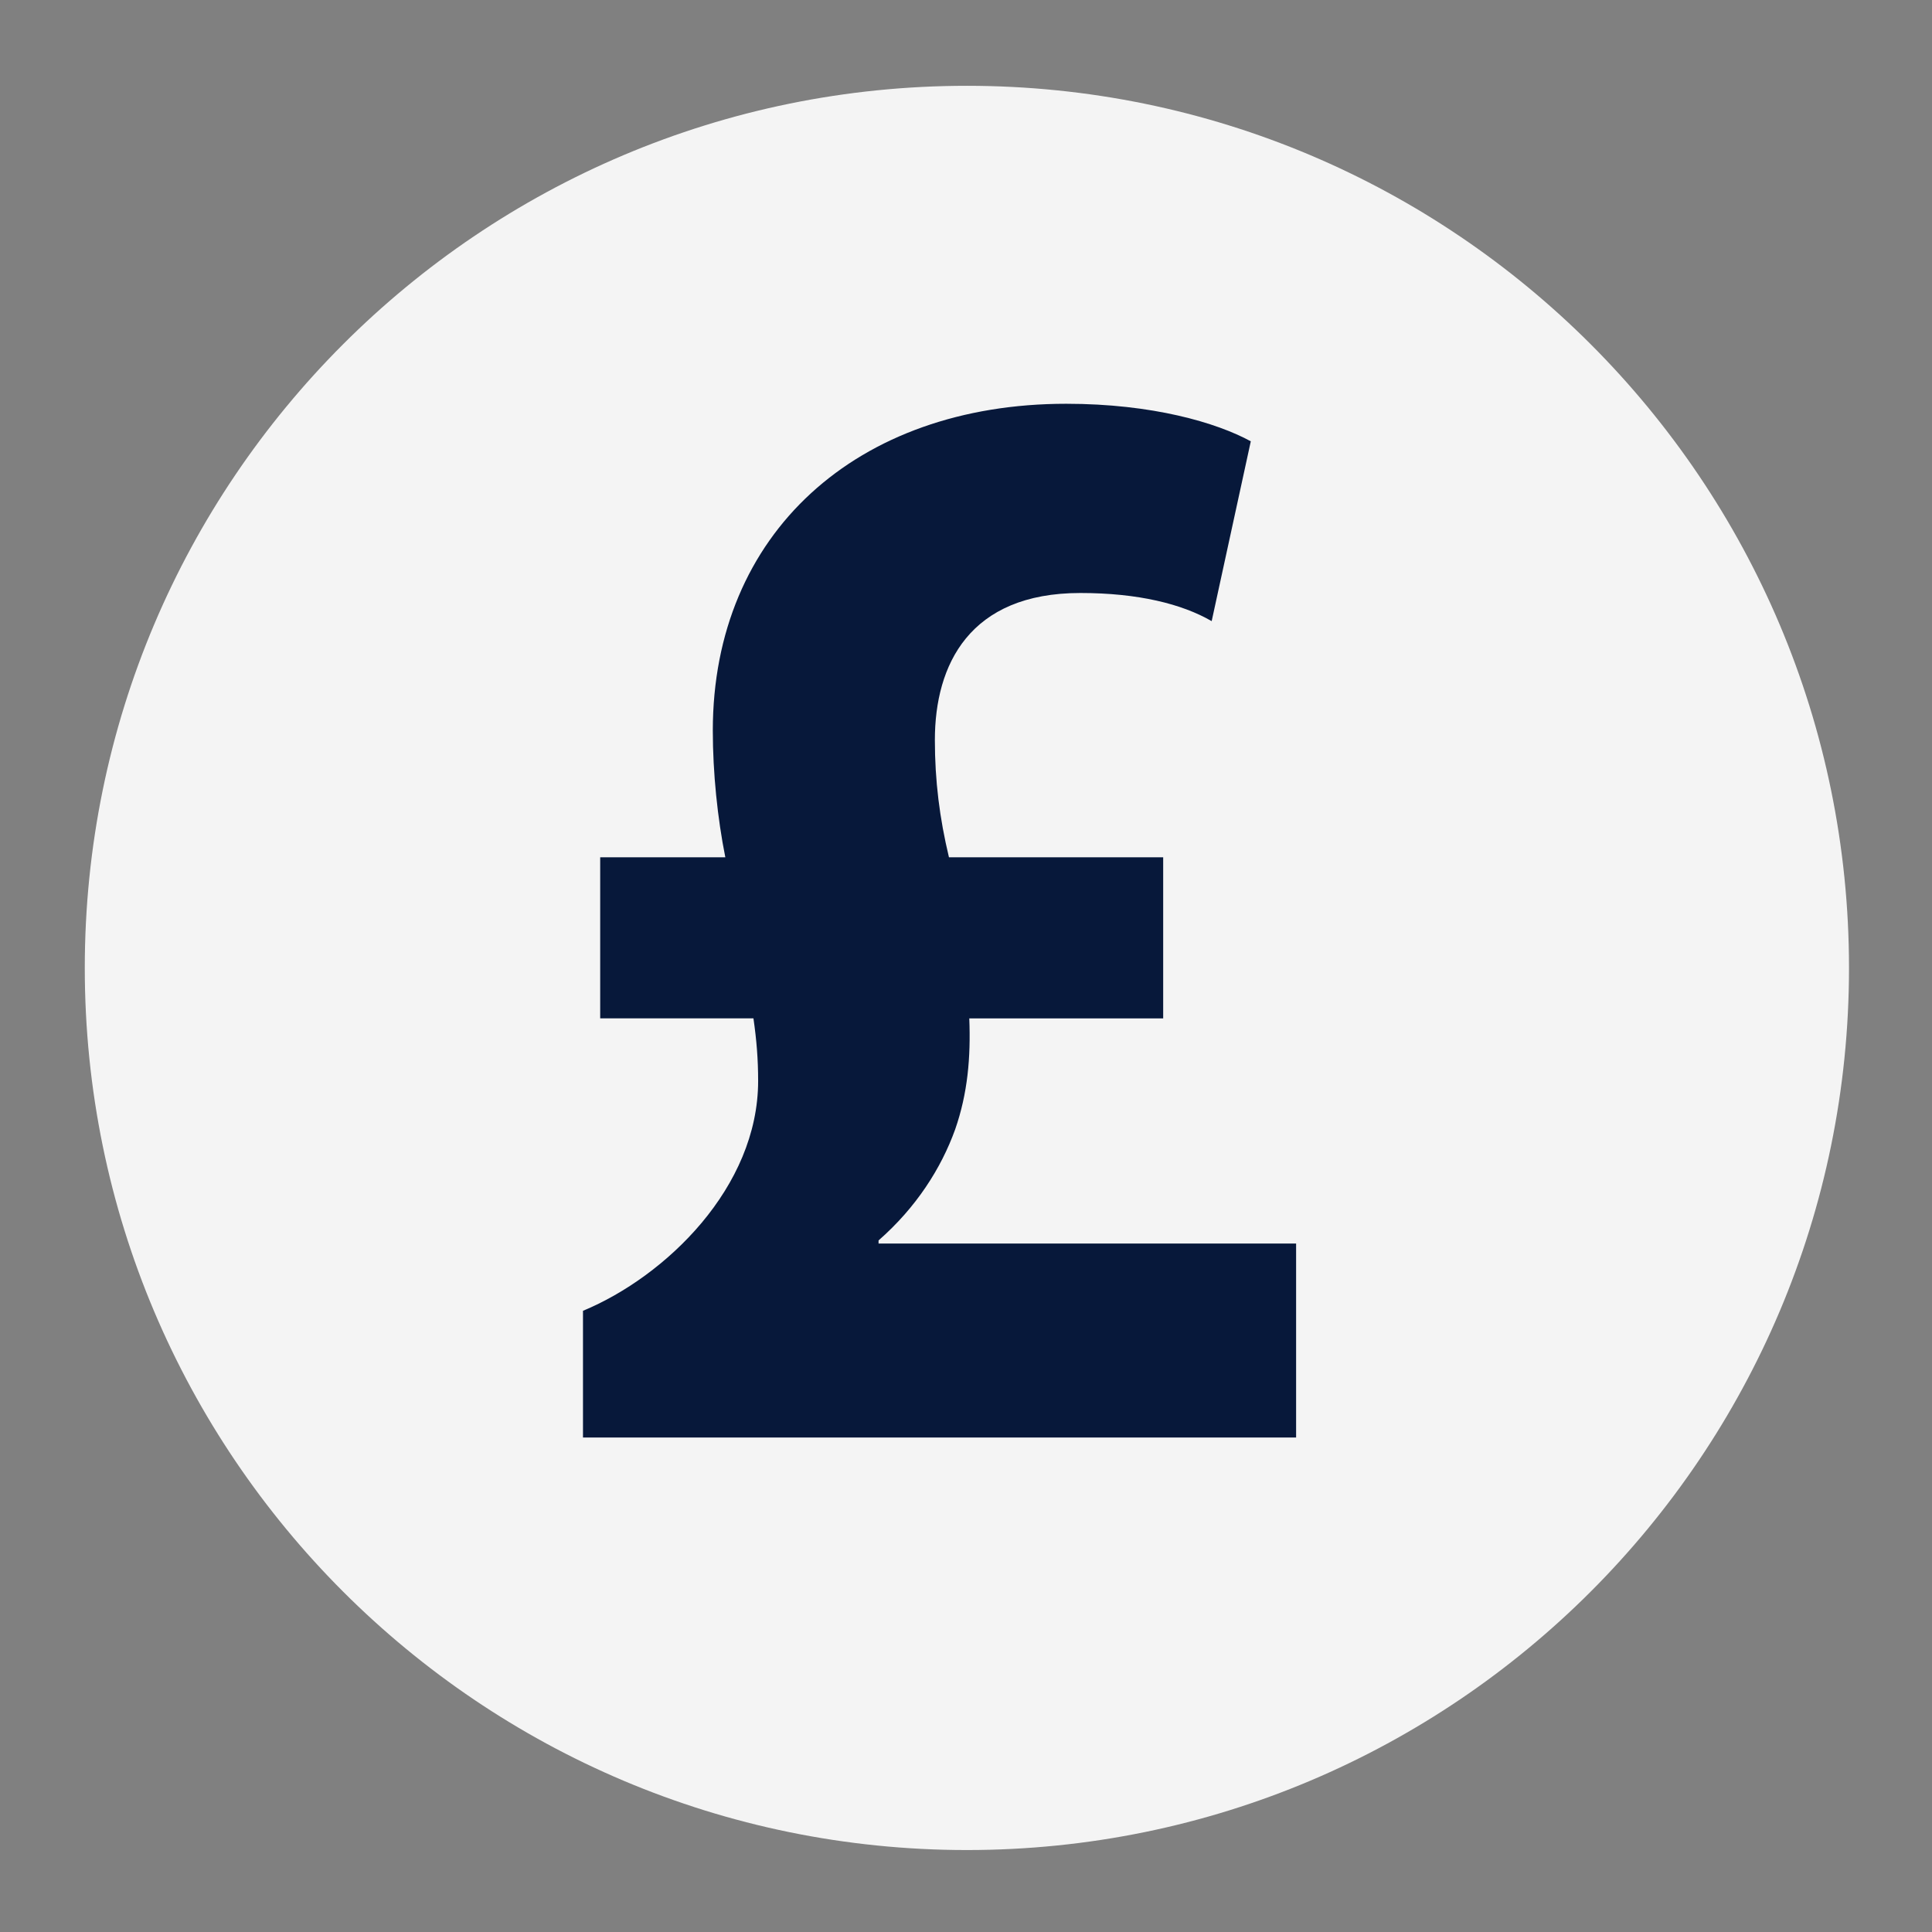
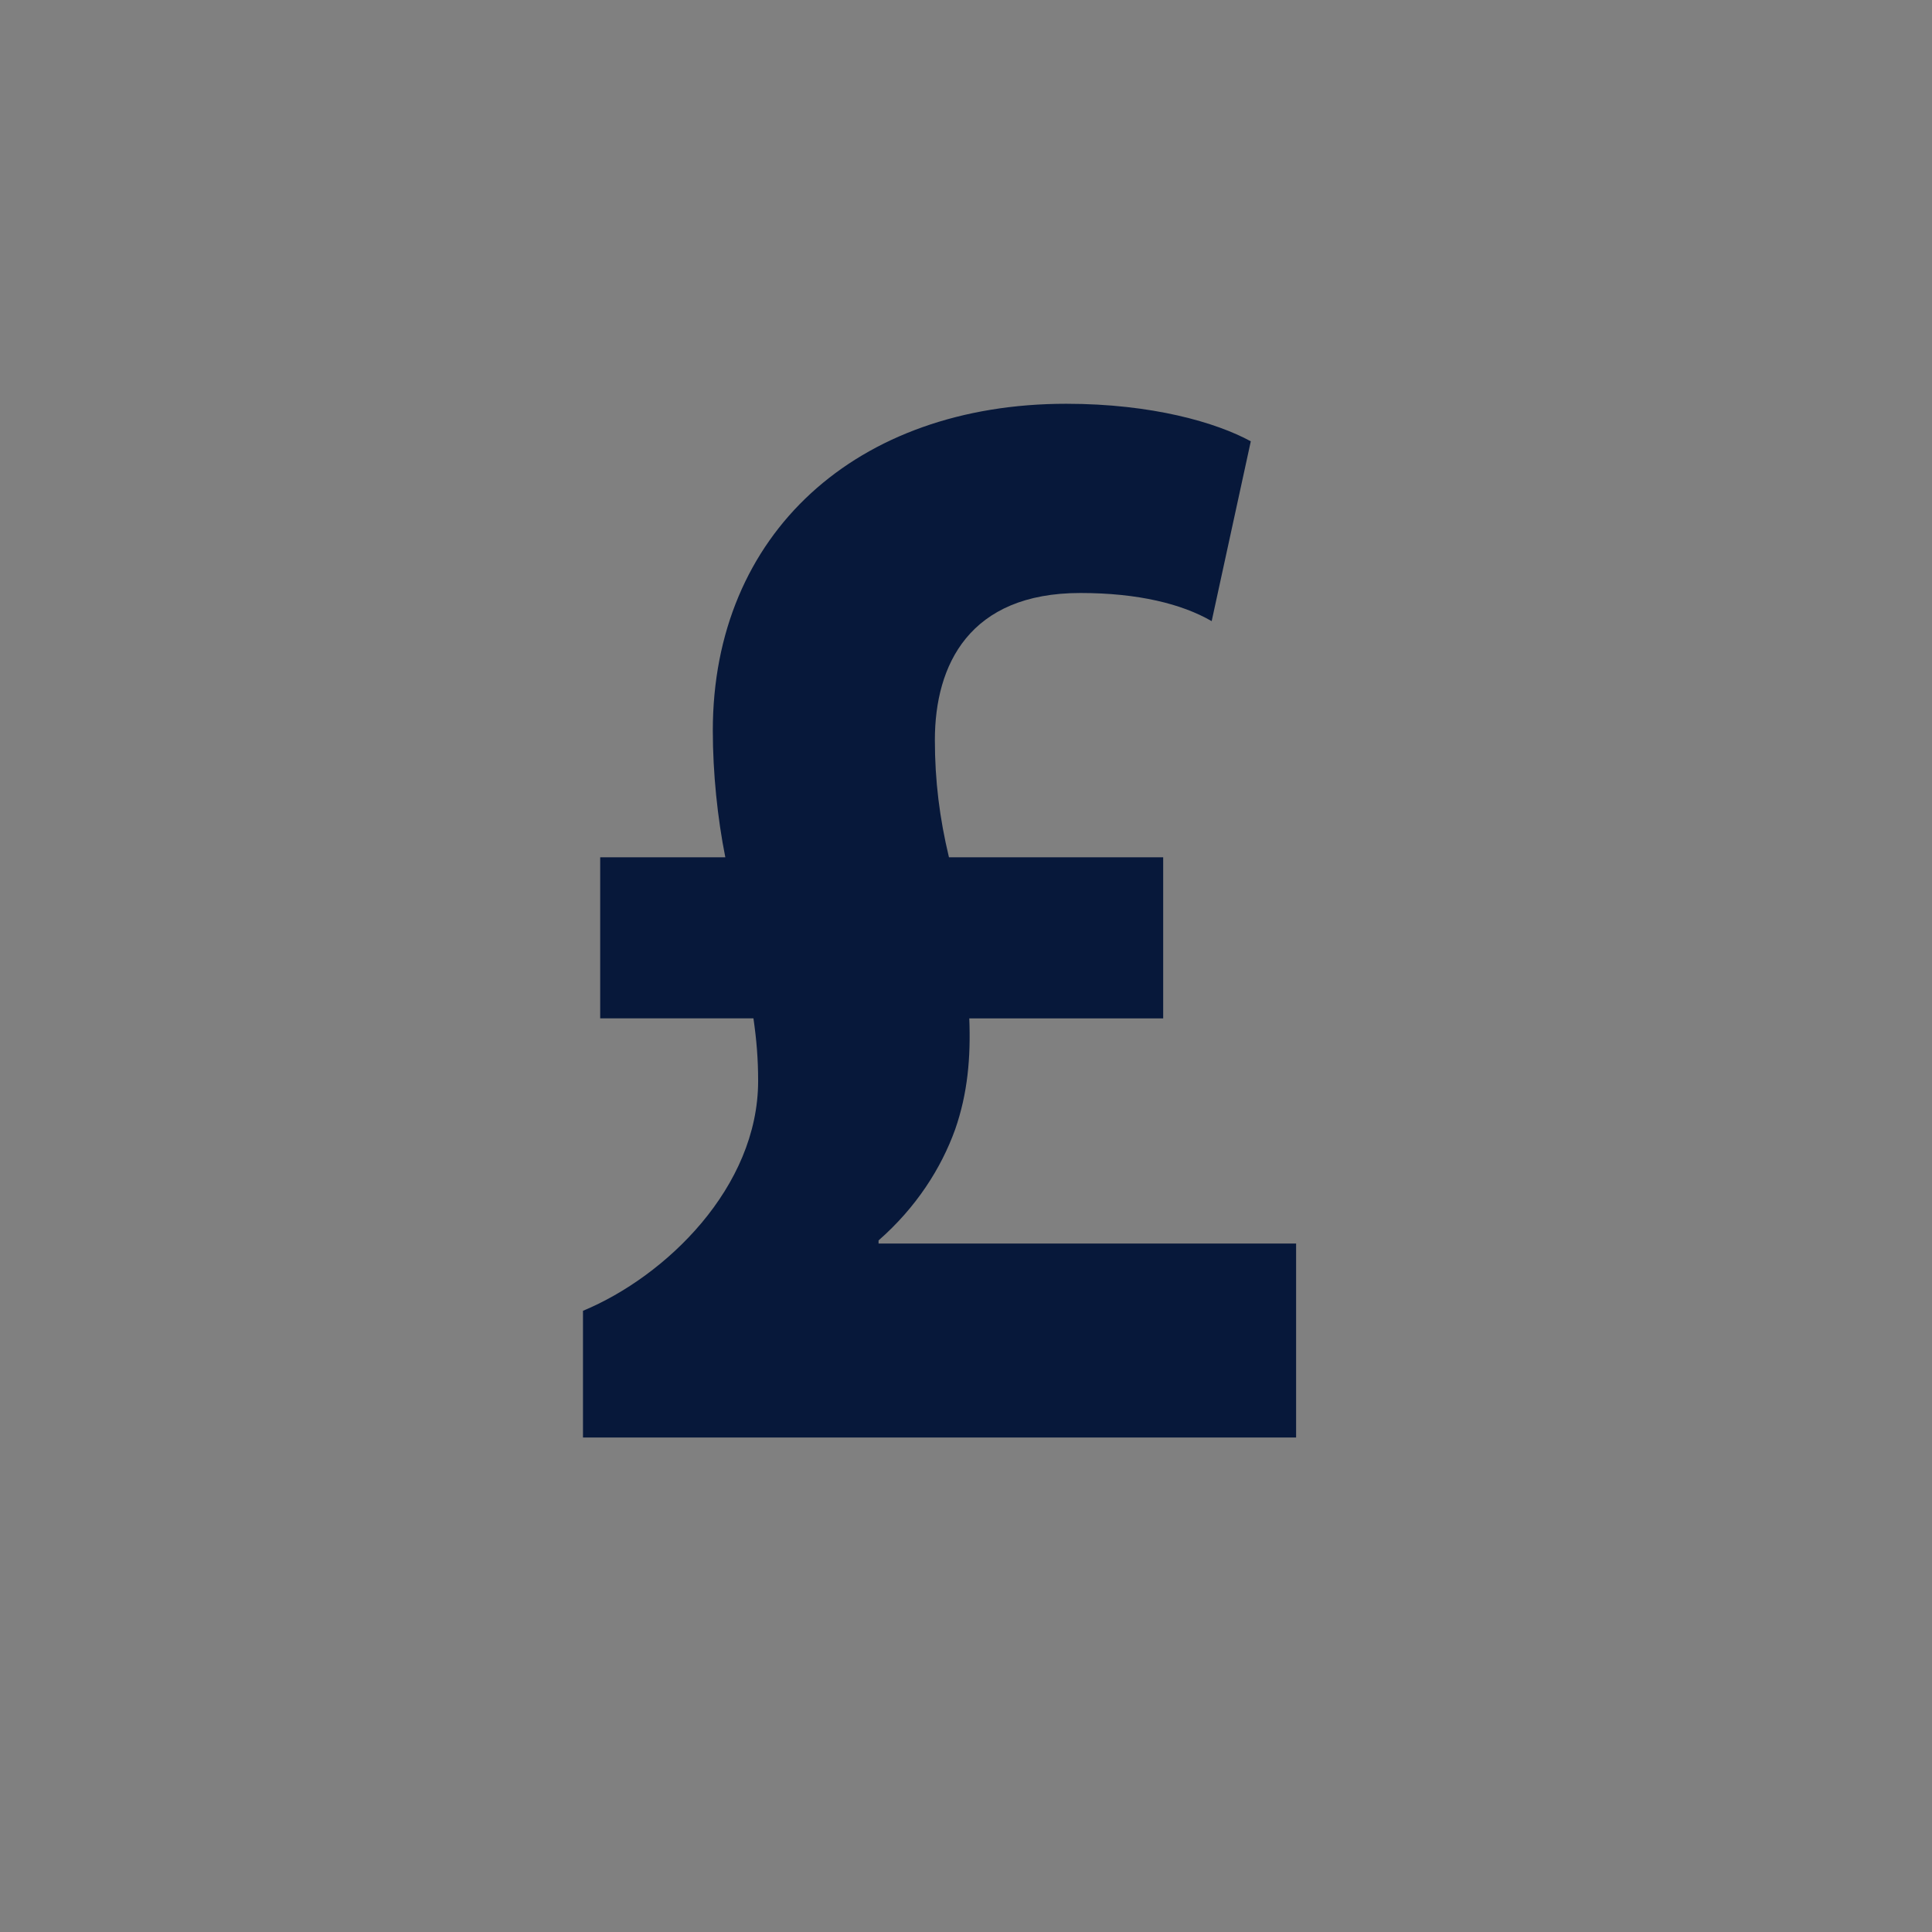
<svg xmlns="http://www.w3.org/2000/svg" version="1.1" x="0px" y="0px" width="136.062px" height="136.063px" viewBox="0 0 136.062 136.063" enable-background="new 0 0 136.062 136.063" xml:space="preserve">
  <rect x="0" y="0" width="136.062" height="136.063" fill="#808080" stroke="none" />
  <g id="Layer_2" display="none">
-     <rect display="inline" fill="#636363" width="136.062" height="136.063" />
-   </g>
+     </g>
  <g id="Layer_1">
</g>
  <g id="Layer_4">
</g>
  <g id="Layer_3">
    <g>
-       <path fill="#F4F4F4" d="M5.971,68.168c0-34.308,27.814-62.125,62.124-62.125c34.31,0,62.122,27.817,62.122,62.125    c0,34.309-27.812,62.122-62.122,62.122C33.786,130.29,5.971,102.477,5.971,68.168z" />
      <g>
        <path fill="#07183A" d="M41.057,101.235v-8.921c5.837-2.423,12.335-8.701,12.335-16.191c0-1.54-0.109-2.863-0.33-4.404H42.269     V60.374h8.812c-0.551-2.753-0.881-5.947-0.881-8.921c0-13.877,10.131-23.017,24.891-23.017c6.059,0,10.574,1.321,12.997,2.643     l-2.755,12.665c-2.092-1.211-5.177-1.982-9.25-1.982c-7.819,0-10.244,5.065-10.244,10.353c0,2.863,0.332,5.507,0.992,8.26h15.087     v11.345H68.262c0.109,2.753-0.112,5.285-0.994,7.818c-0.99,2.753-2.753,5.507-5.395,7.82v0.22h29.406v13.658H41.057z" />
      </g>
    </g>
  </g>
</svg>